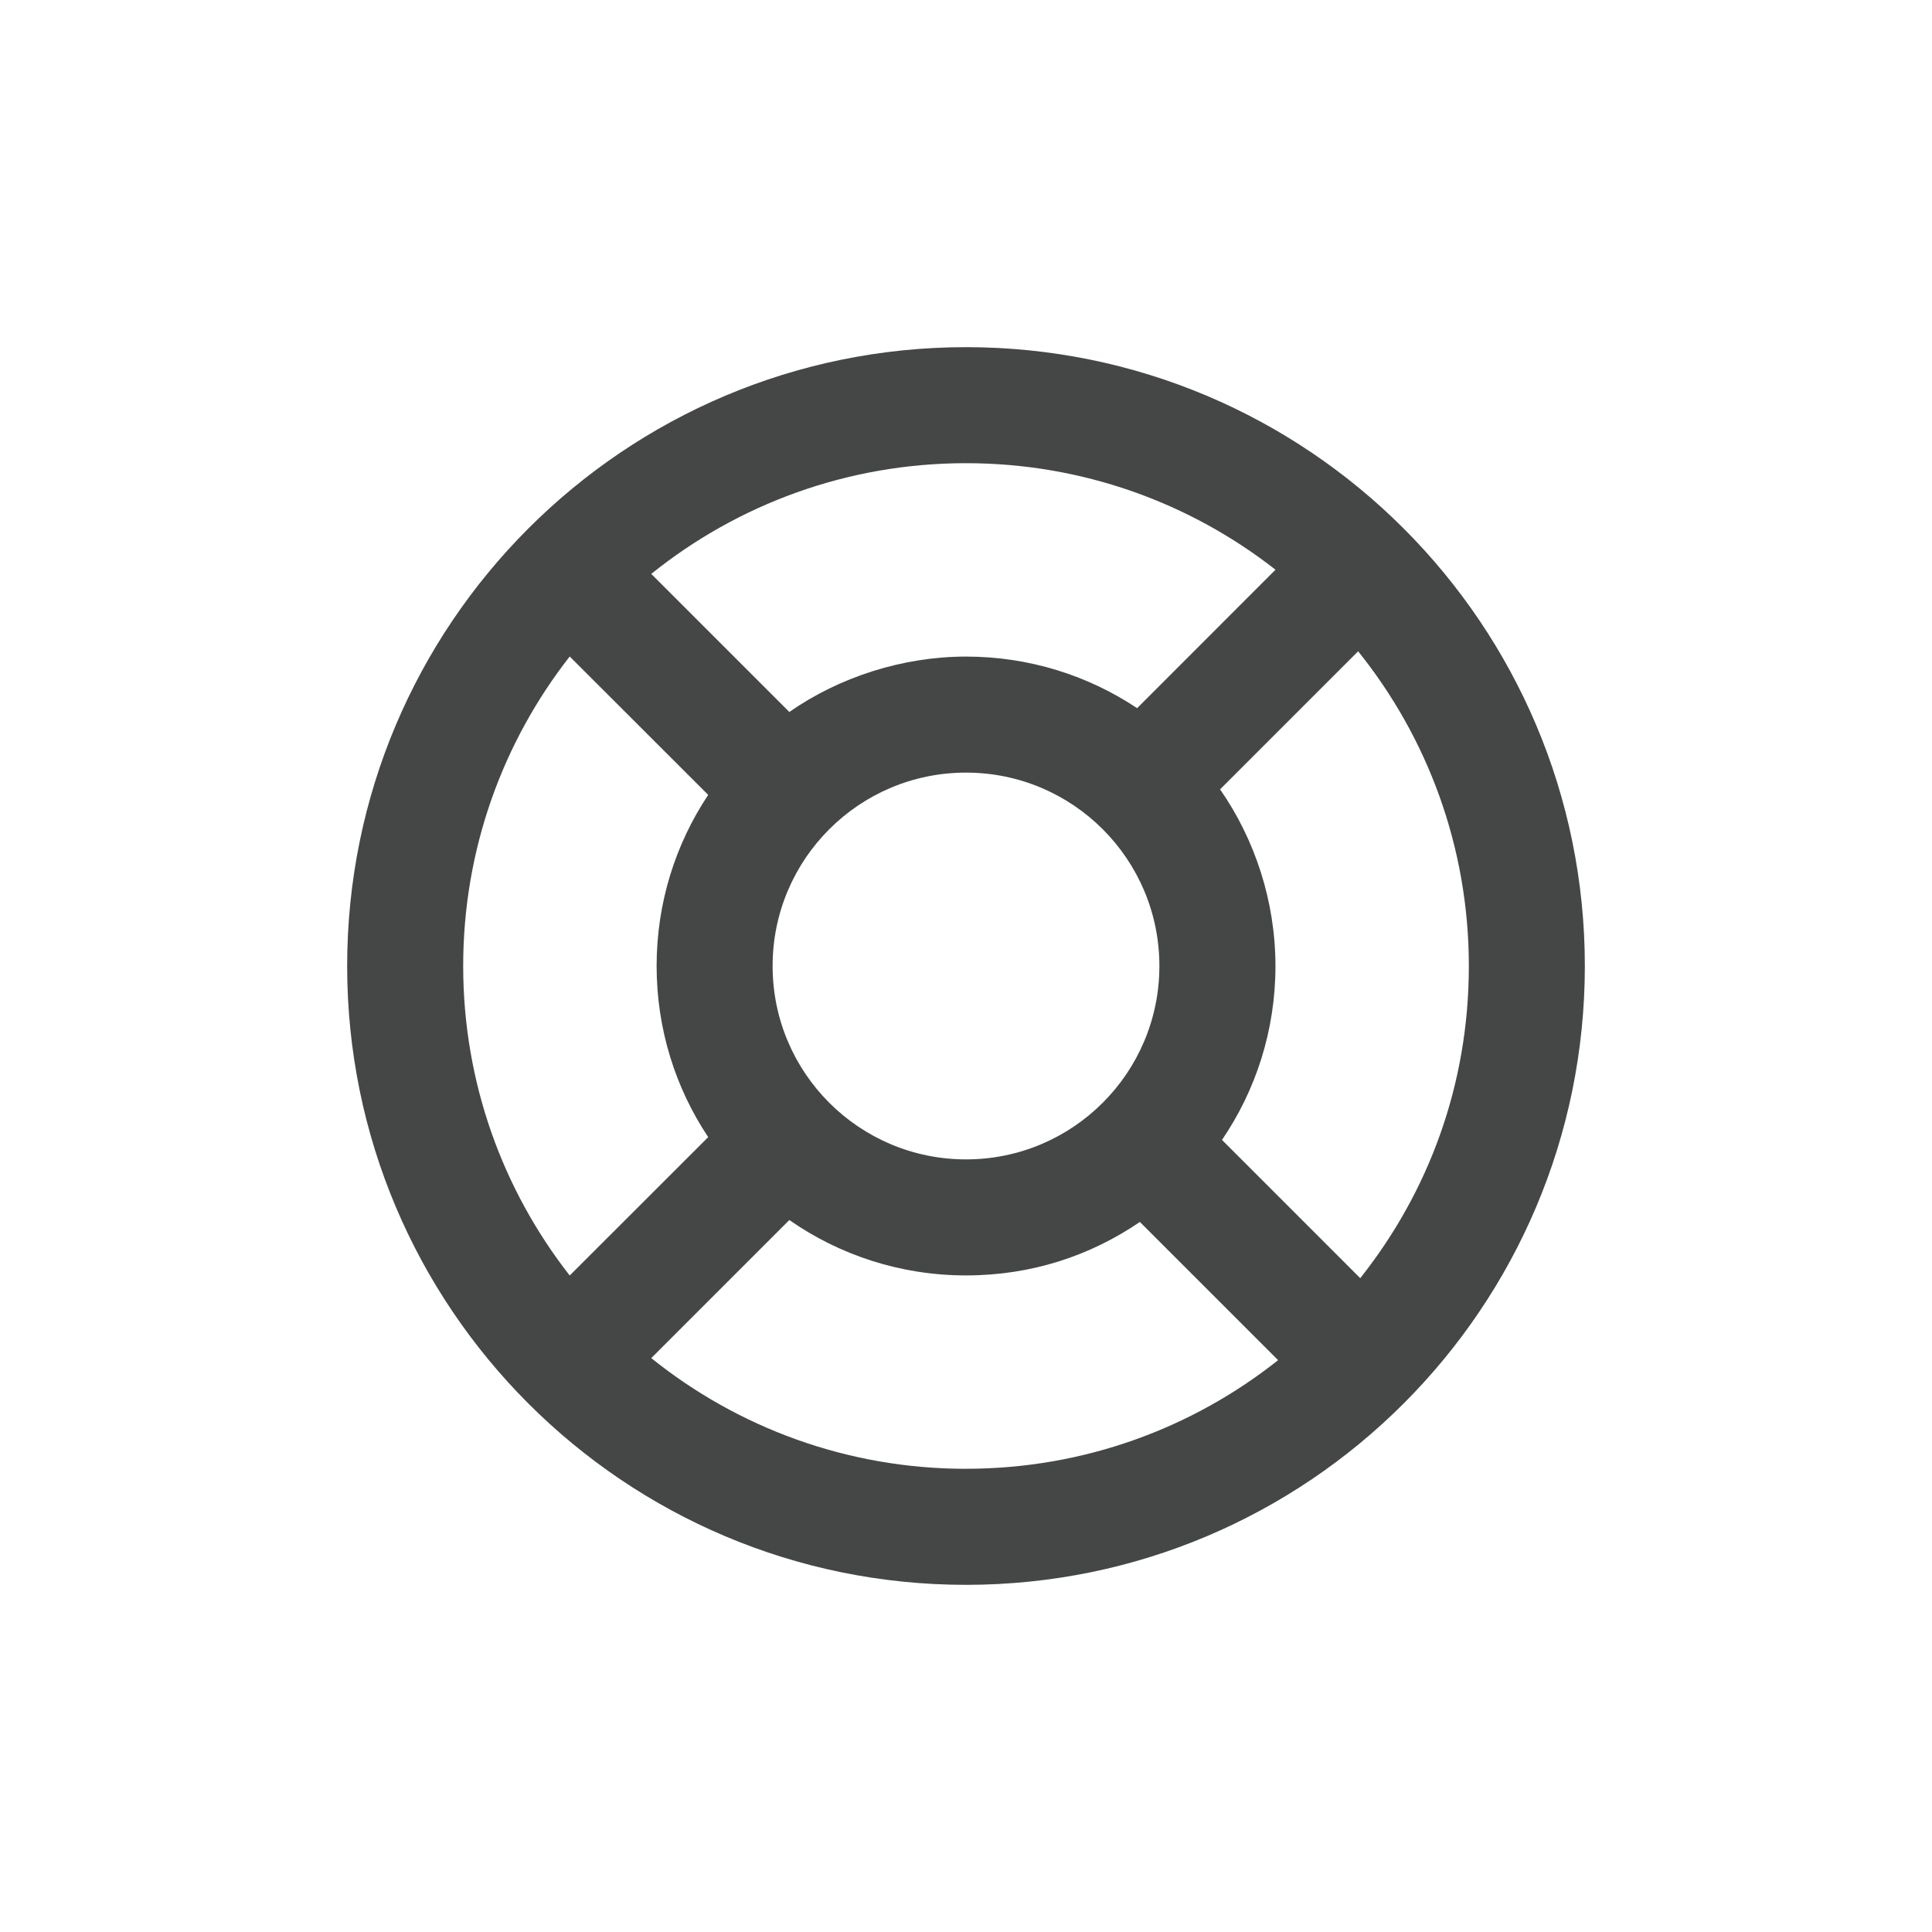
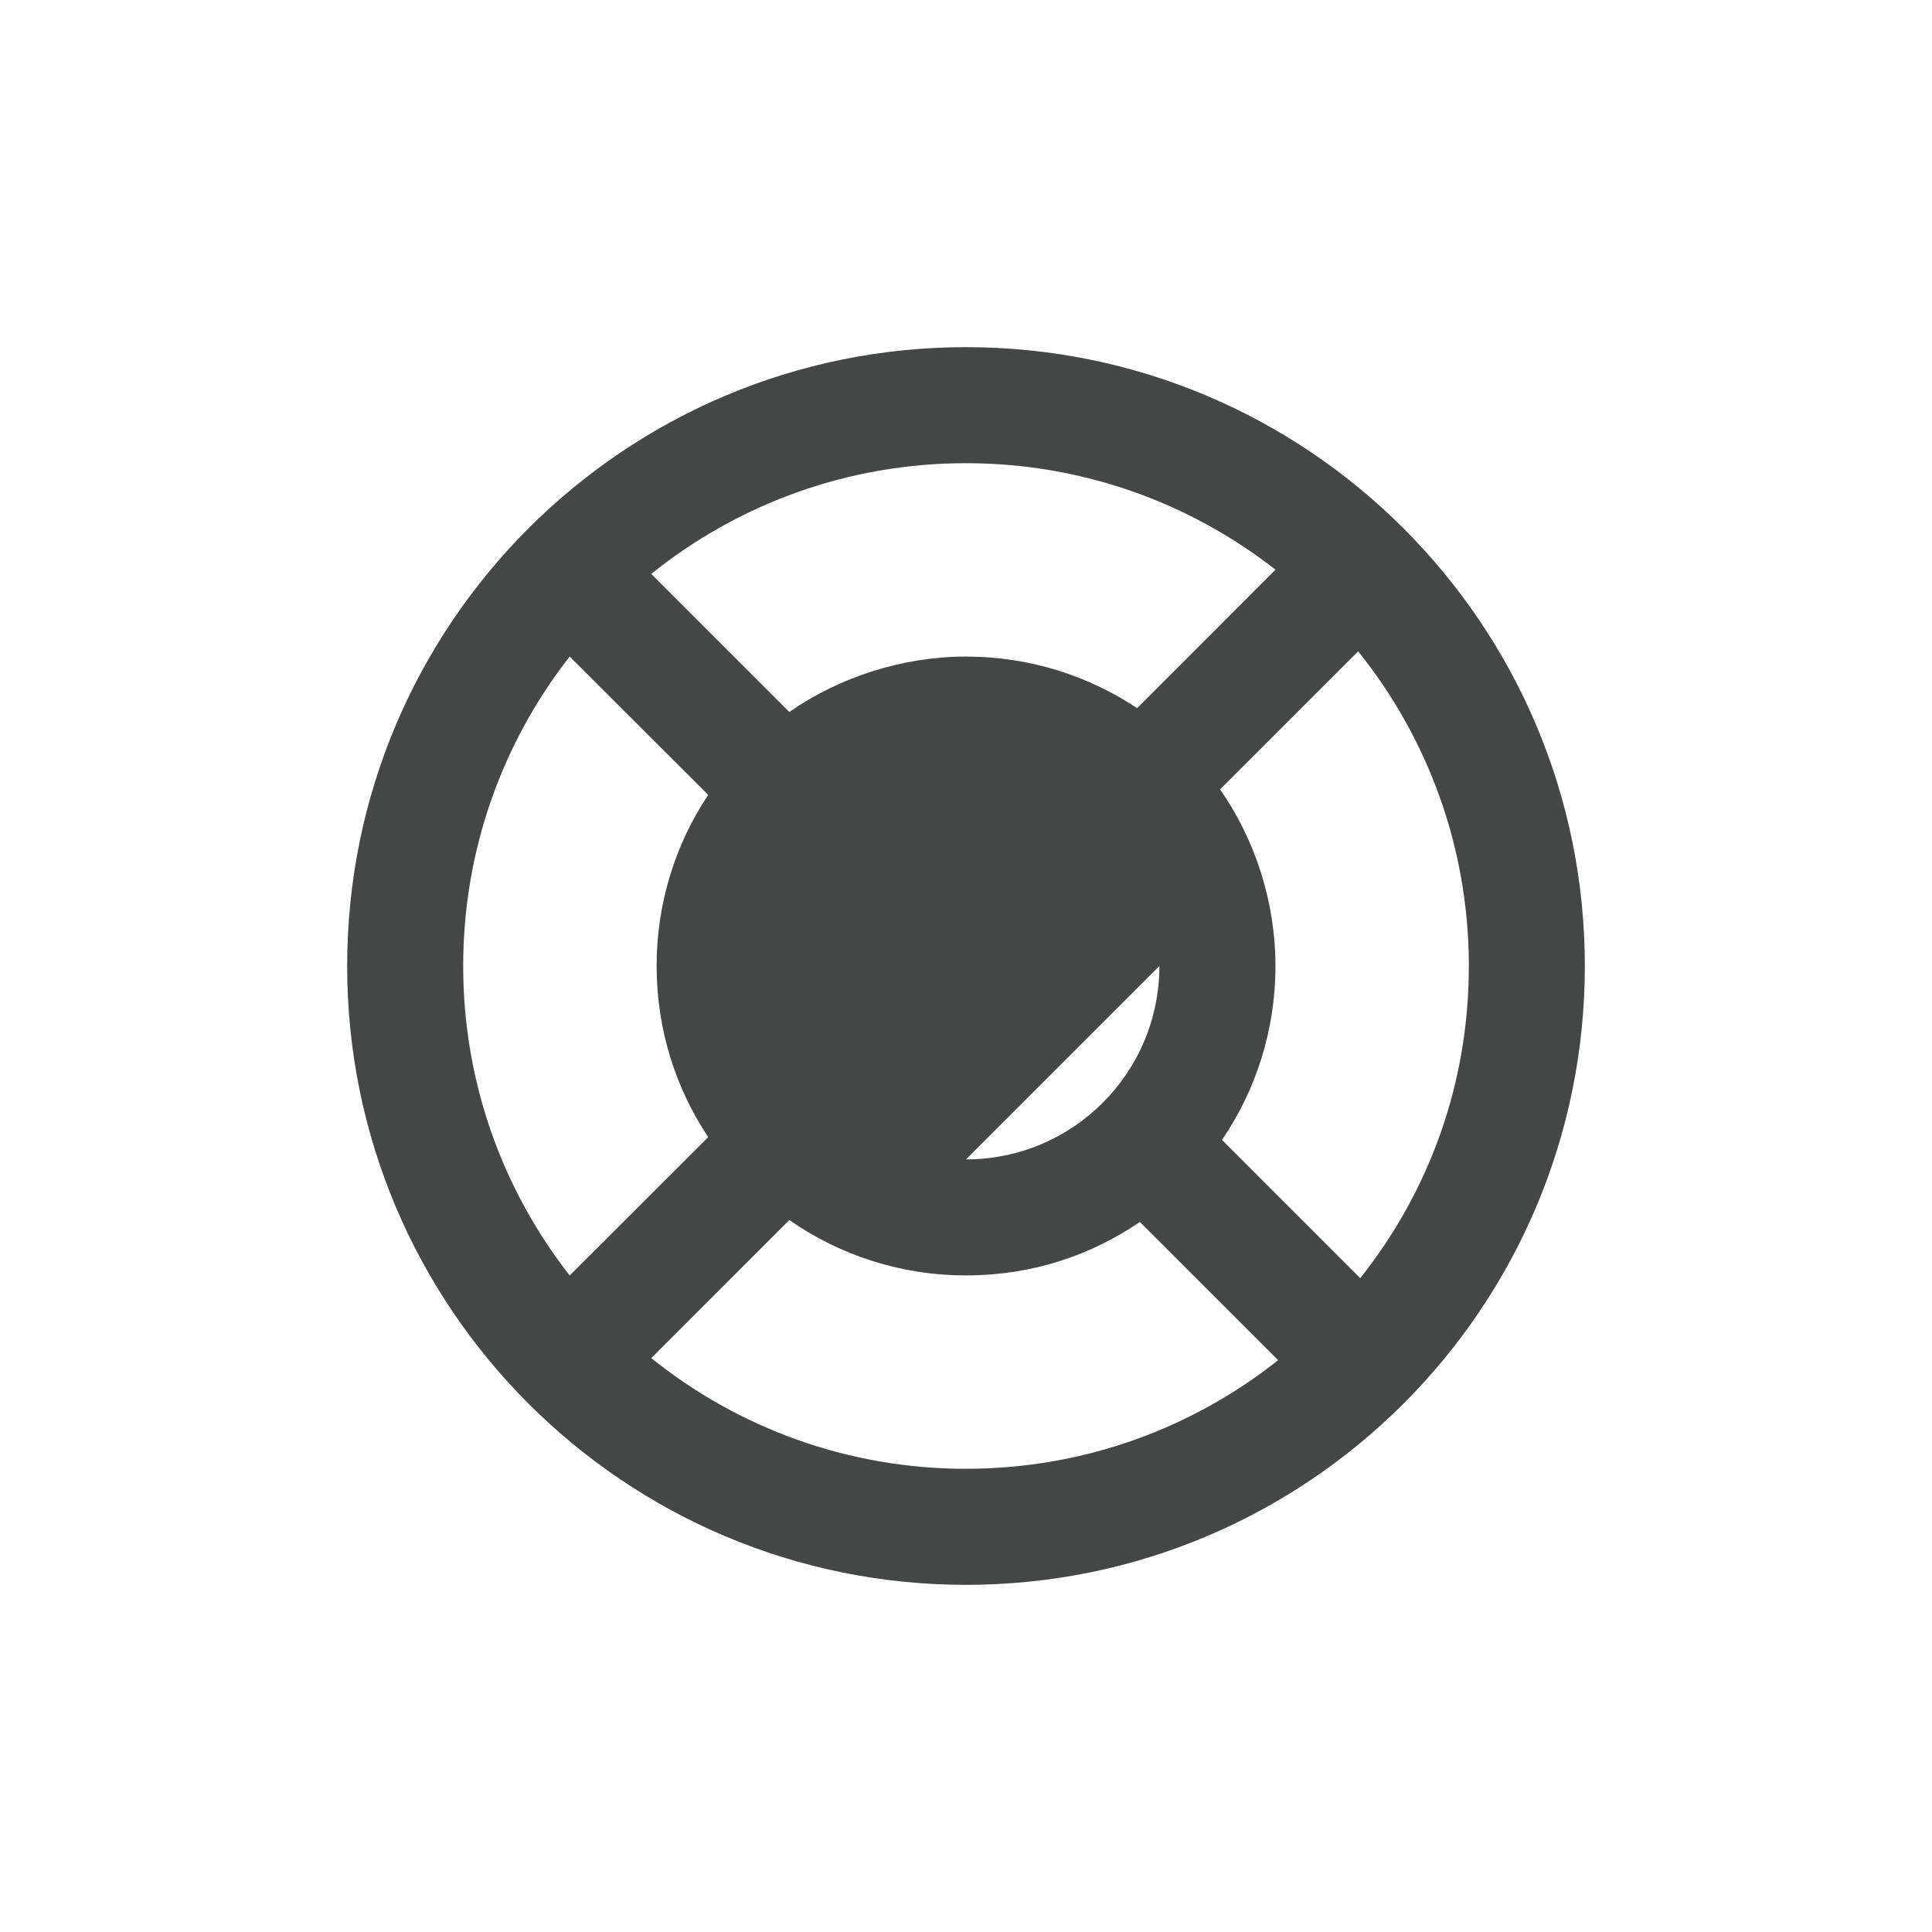
<svg xmlns="http://www.w3.org/2000/svg" id="Layer_2" width="512" height="512" viewBox="0 0 512 512">
-   <path d="m256,92c-90.57,0-164,73.43-164,164s73.43,164,164,164,164-73.43,164-164-73.43-164-164-164Zm0,30.75c30.93,0,59.41,10.54,82.02,28.23l-36.67,36.69c-13-8.65-28.58-13.67-45.35-13.67s-33.56,5.43-46.82,14.68l-36.59-36.59c22.84-18.35,51.84-29.34,83.41-29.34Zm51.25,133.25c0,28.31-22.94,51.25-51.25,51.25s-51.25-22.94-51.25-51.25,22.94-51.25,51.25-51.25,51.25,22.94,51.25,51.25Zm-184.5,0c0-30.93,10.54-59.41,28.23-82.02l36.7,36.67c-8.65,13-13.67,28.58-13.67,45.35s5.02,32.35,13.67,45.35l-36.7,36.67c-17.69-22.61-28.23-51.09-28.23-82.02Zm133.25,133.25c-31.57,0-60.58-10.99-83.41-29.34l36.59-36.59c13.26,9.25,29.42,14.68,46.82,14.68s32.96-5.23,46.08-14.17l36.63,36.63c-22.71,18.02-51.46,28.78-82.72,28.78Zm104.47-50.53l-36.63-36.63c8.94-13.12,14.17-28.99,14.17-46.08s-5.43-33.56-14.68-46.82l36.59-36.59c18.35,22.84,29.34,51.84,29.34,83.41s-10.76,60-28.78,82.72Z" fill="#454646" />
+   <path d="m256,92c-90.57,0-164,73.43-164,164s73.43,164,164,164,164-73.43,164-164-73.43-164-164-164Zm0,30.75c30.93,0,59.41,10.54,82.02,28.23l-36.67,36.69c-13-8.65-28.58-13.67-45.35-13.67s-33.56,5.43-46.82,14.68l-36.59-36.59c22.84-18.35,51.84-29.34,83.41-29.34Zm51.25,133.25c0,28.31-22.94,51.25-51.25,51.25Zm-184.5,0c0-30.93,10.54-59.41,28.23-82.02l36.7,36.67c-8.65,13-13.67,28.58-13.67,45.35s5.02,32.35,13.67,45.35l-36.7,36.67c-17.69-22.61-28.23-51.09-28.23-82.02Zm133.25,133.25c-31.57,0-60.58-10.99-83.41-29.34l36.59-36.59c13.26,9.25,29.42,14.68,46.82,14.68s32.96-5.23,46.08-14.17l36.63,36.63c-22.71,18.02-51.46,28.78-82.72,28.78Zm104.47-50.53l-36.63-36.63c8.94-13.12,14.17-28.99,14.17-46.08s-5.43-33.56-14.68-46.82l36.59-36.59c18.35,22.84,29.34,51.84,29.34,83.41s-10.76,60-28.78,82.72Z" fill="#454646" />
</svg>